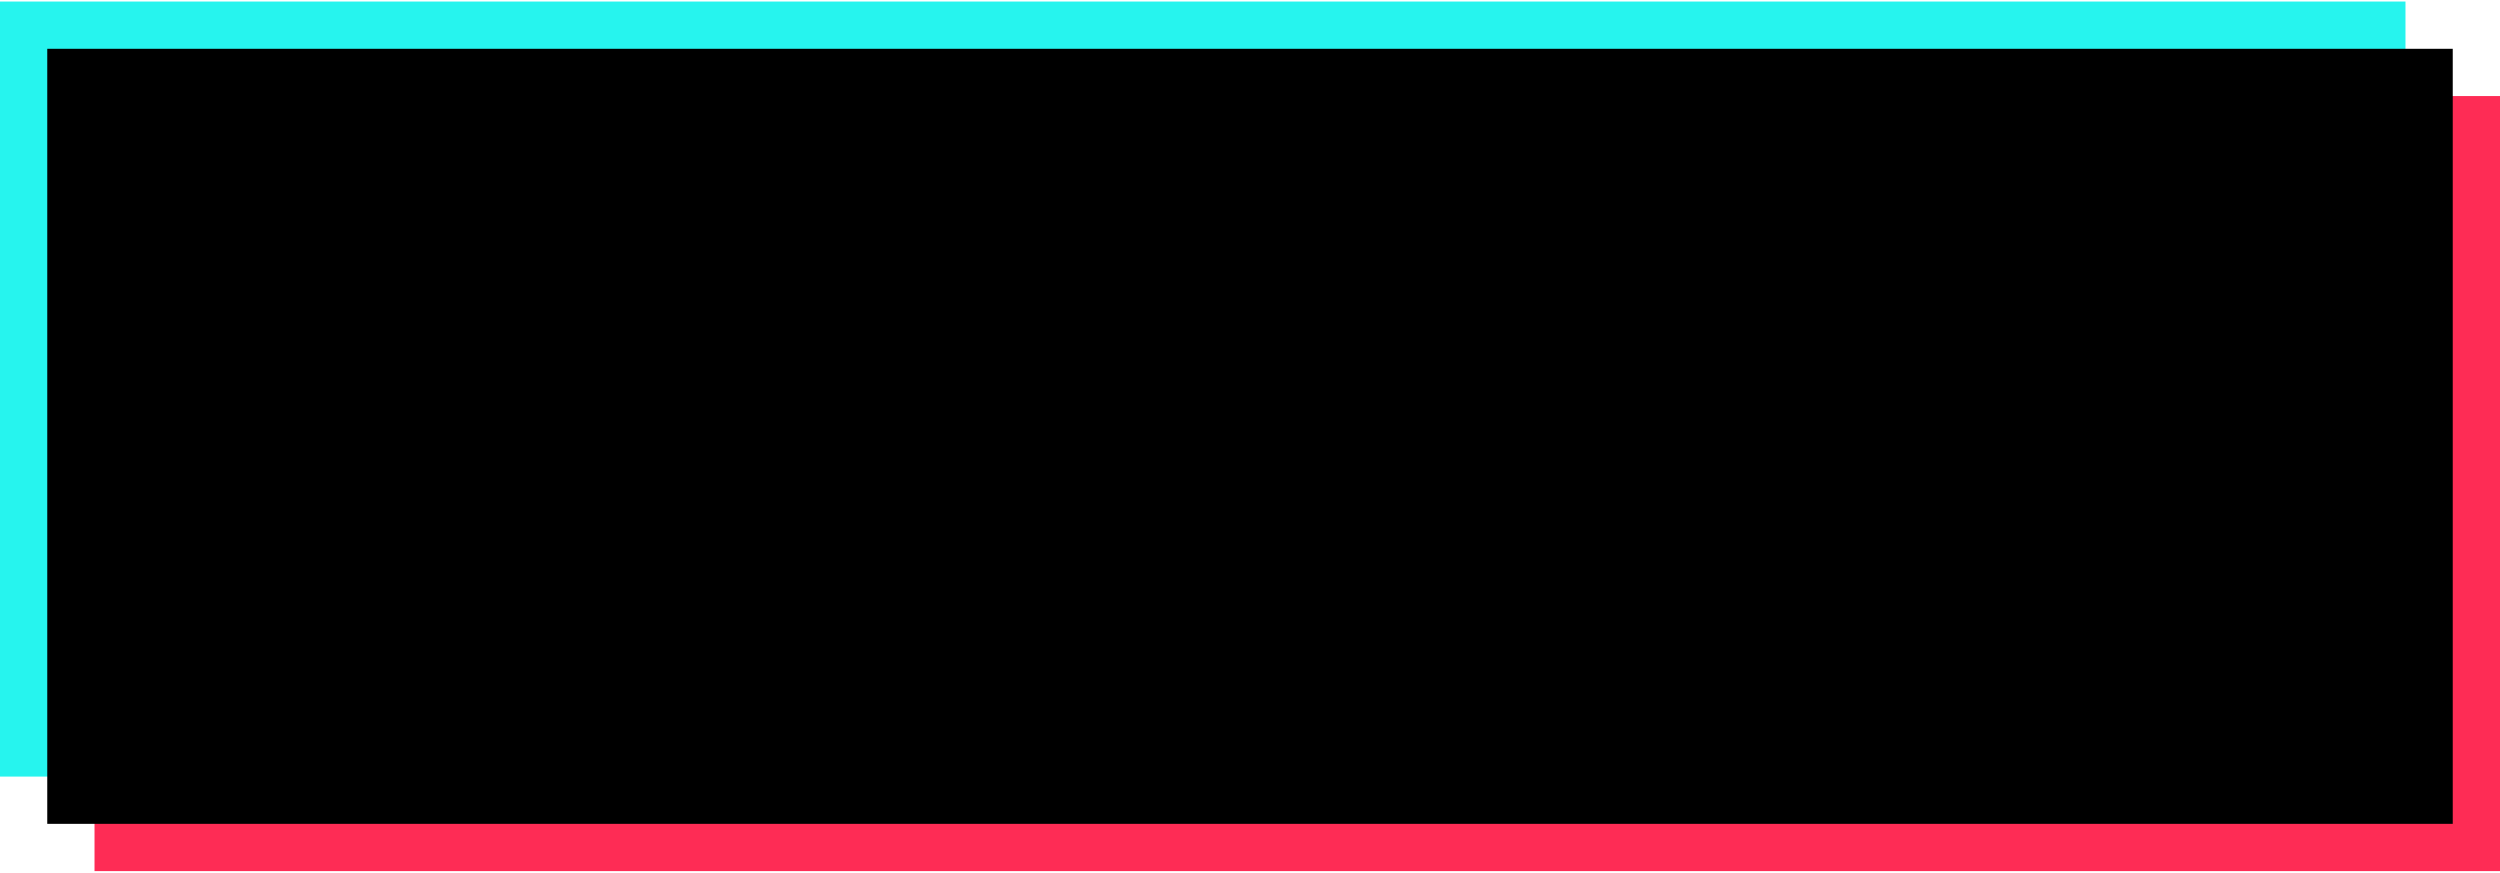
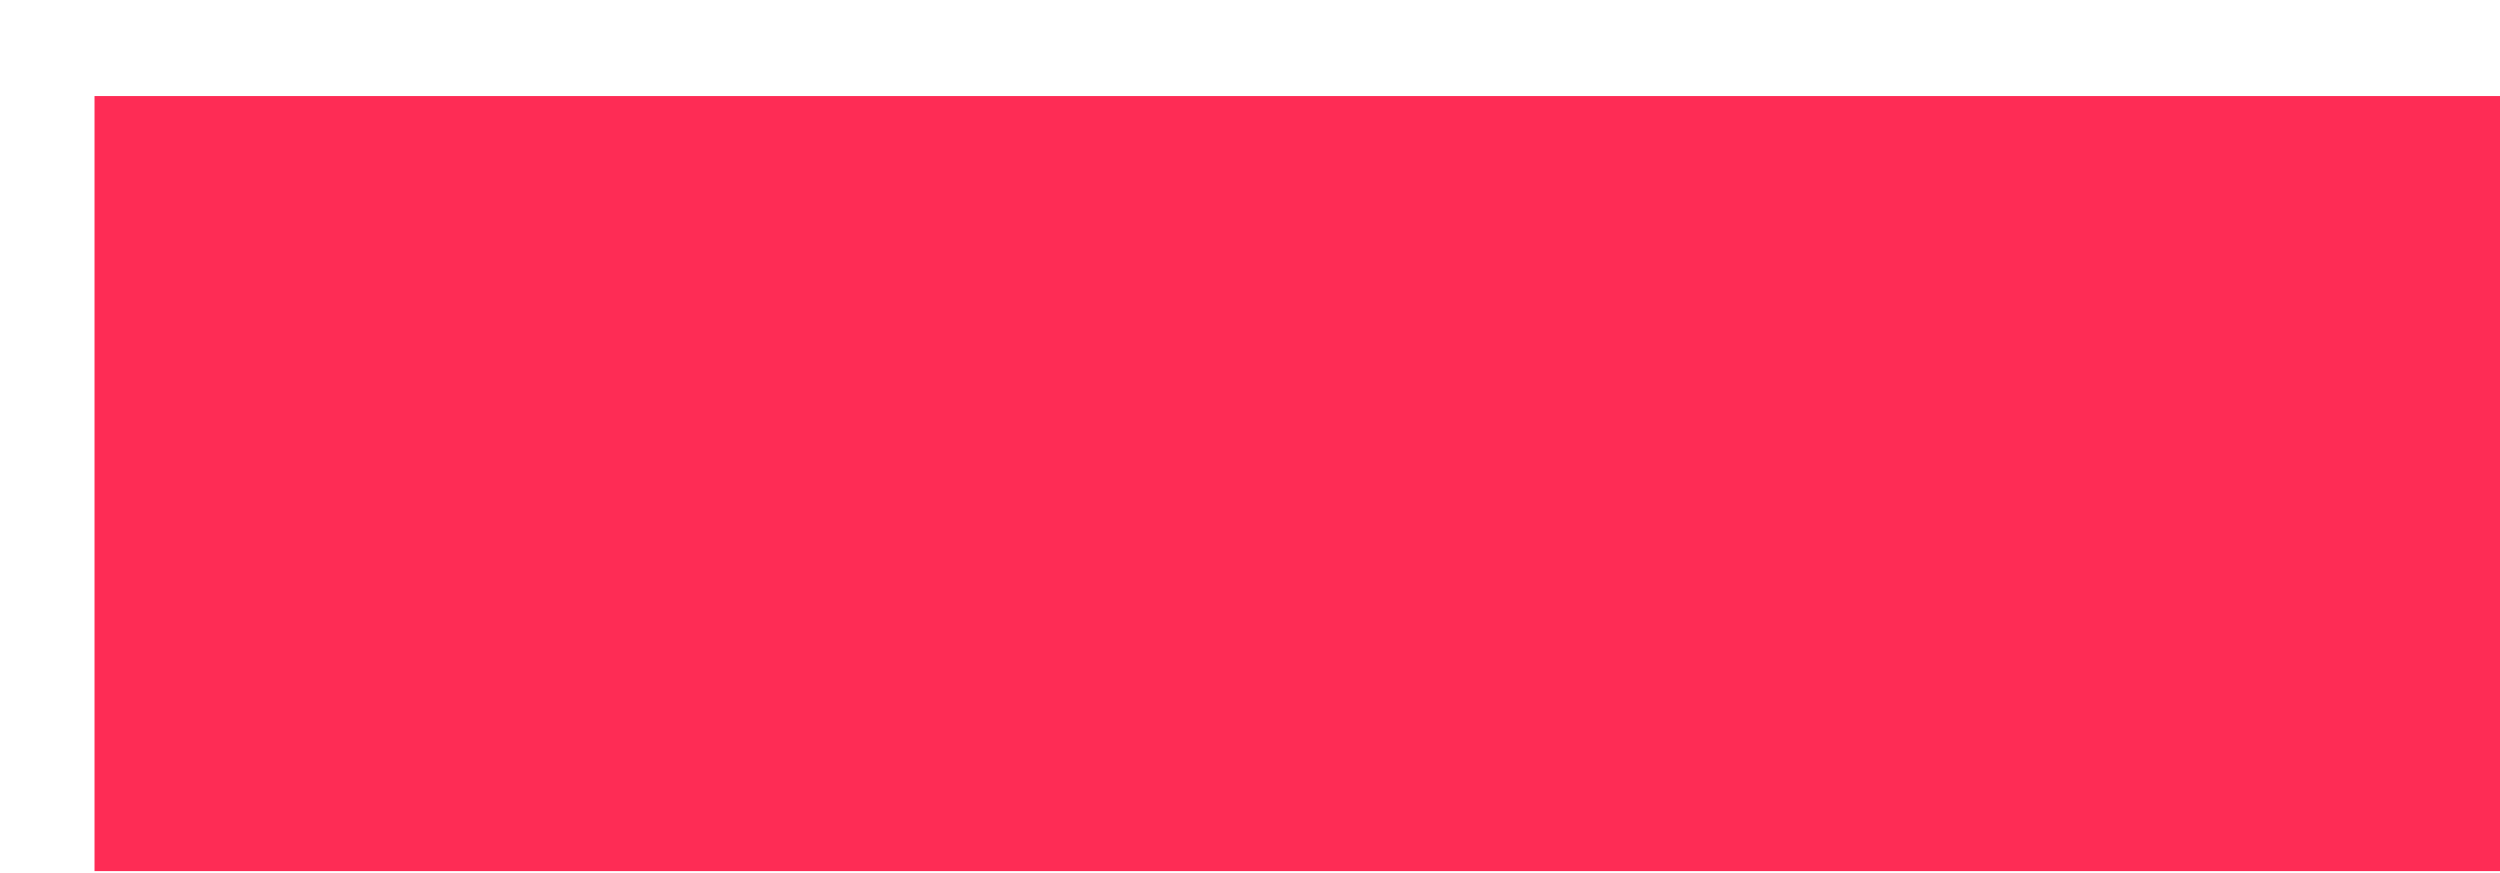
<svg xmlns="http://www.w3.org/2000/svg" height="37" preserveAspectRatio="xMidYMid meet" version="1.0" viewBox="0.0 0.0 105.8 36.8" width="106" zoomAndPan="magnify">
  <g>
    <g id="change1_1">
-       <path d="M101.8,0v32.8H0V0H101.8z" fill="#26F4EE" />
-     </g>
+       </g>
    <g id="change2_1">
      <path d="M105.8,4v32.8H4V4H105.8z" fill="#FE2C55" />
    </g>
    <g id="change3_1">
-       <path d="M103.8,2v32.8H2V2H103.8z" />
-     </g>
+       </g>
  </g>
</svg>